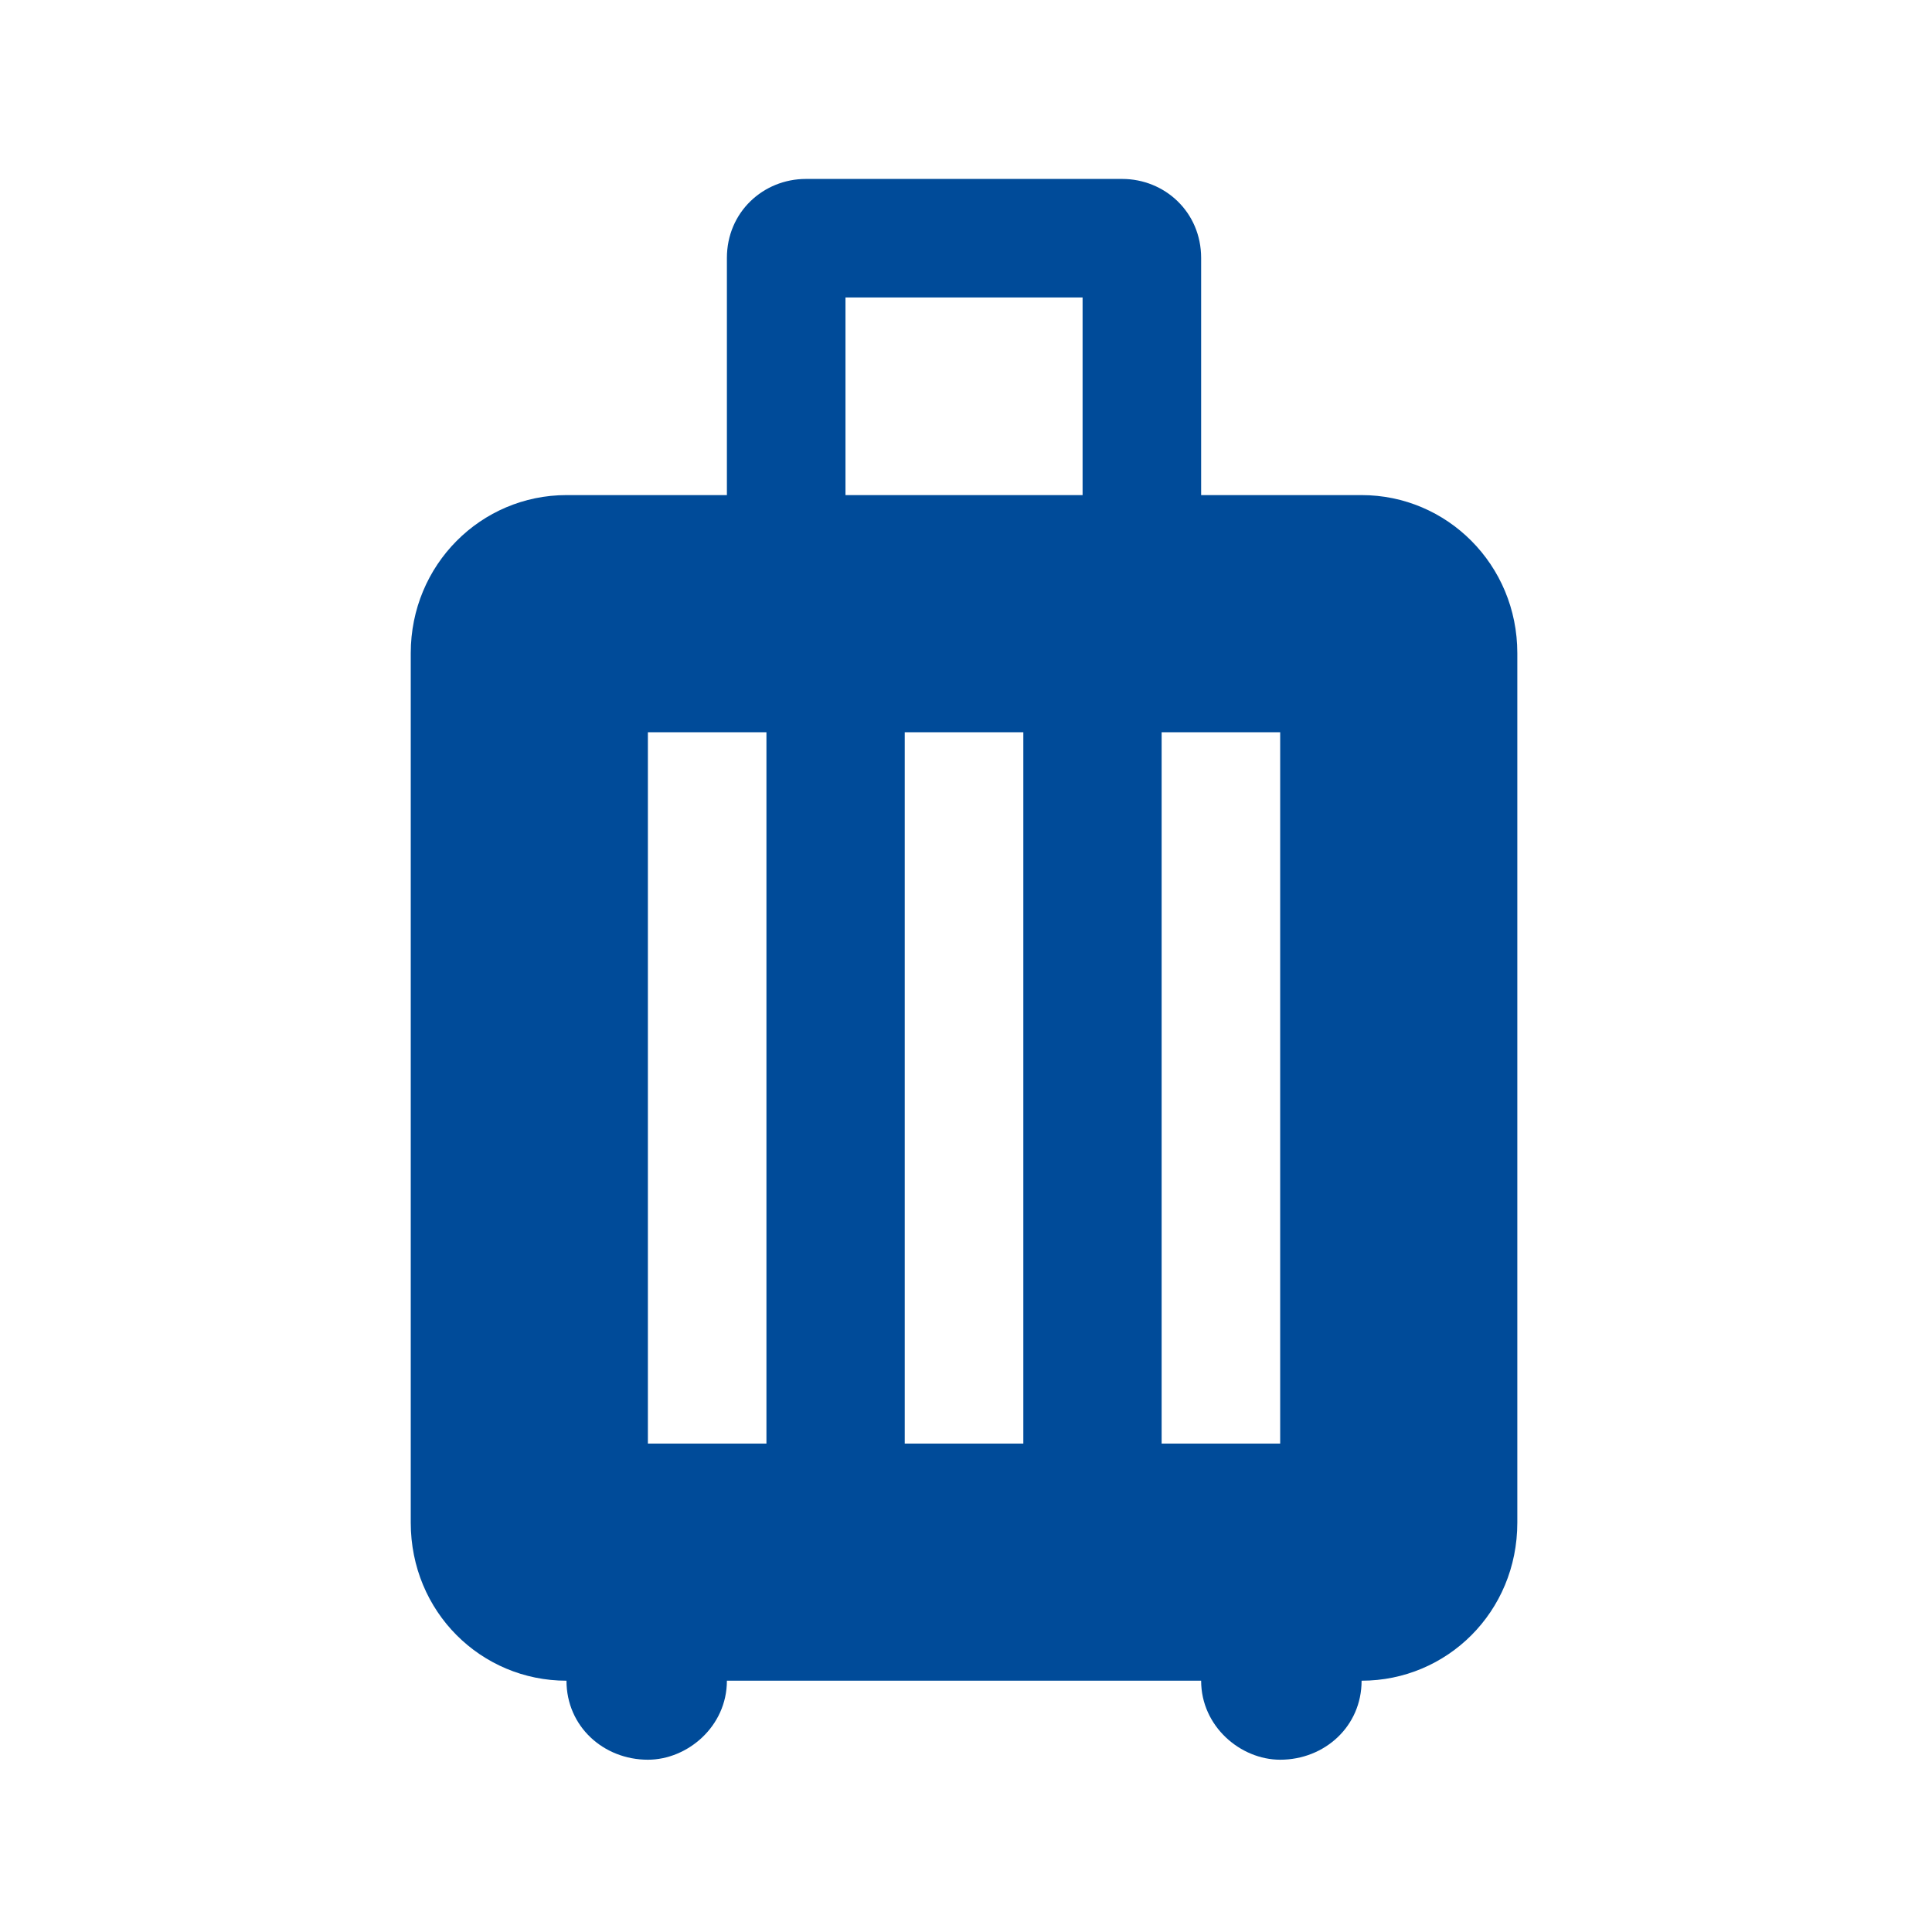
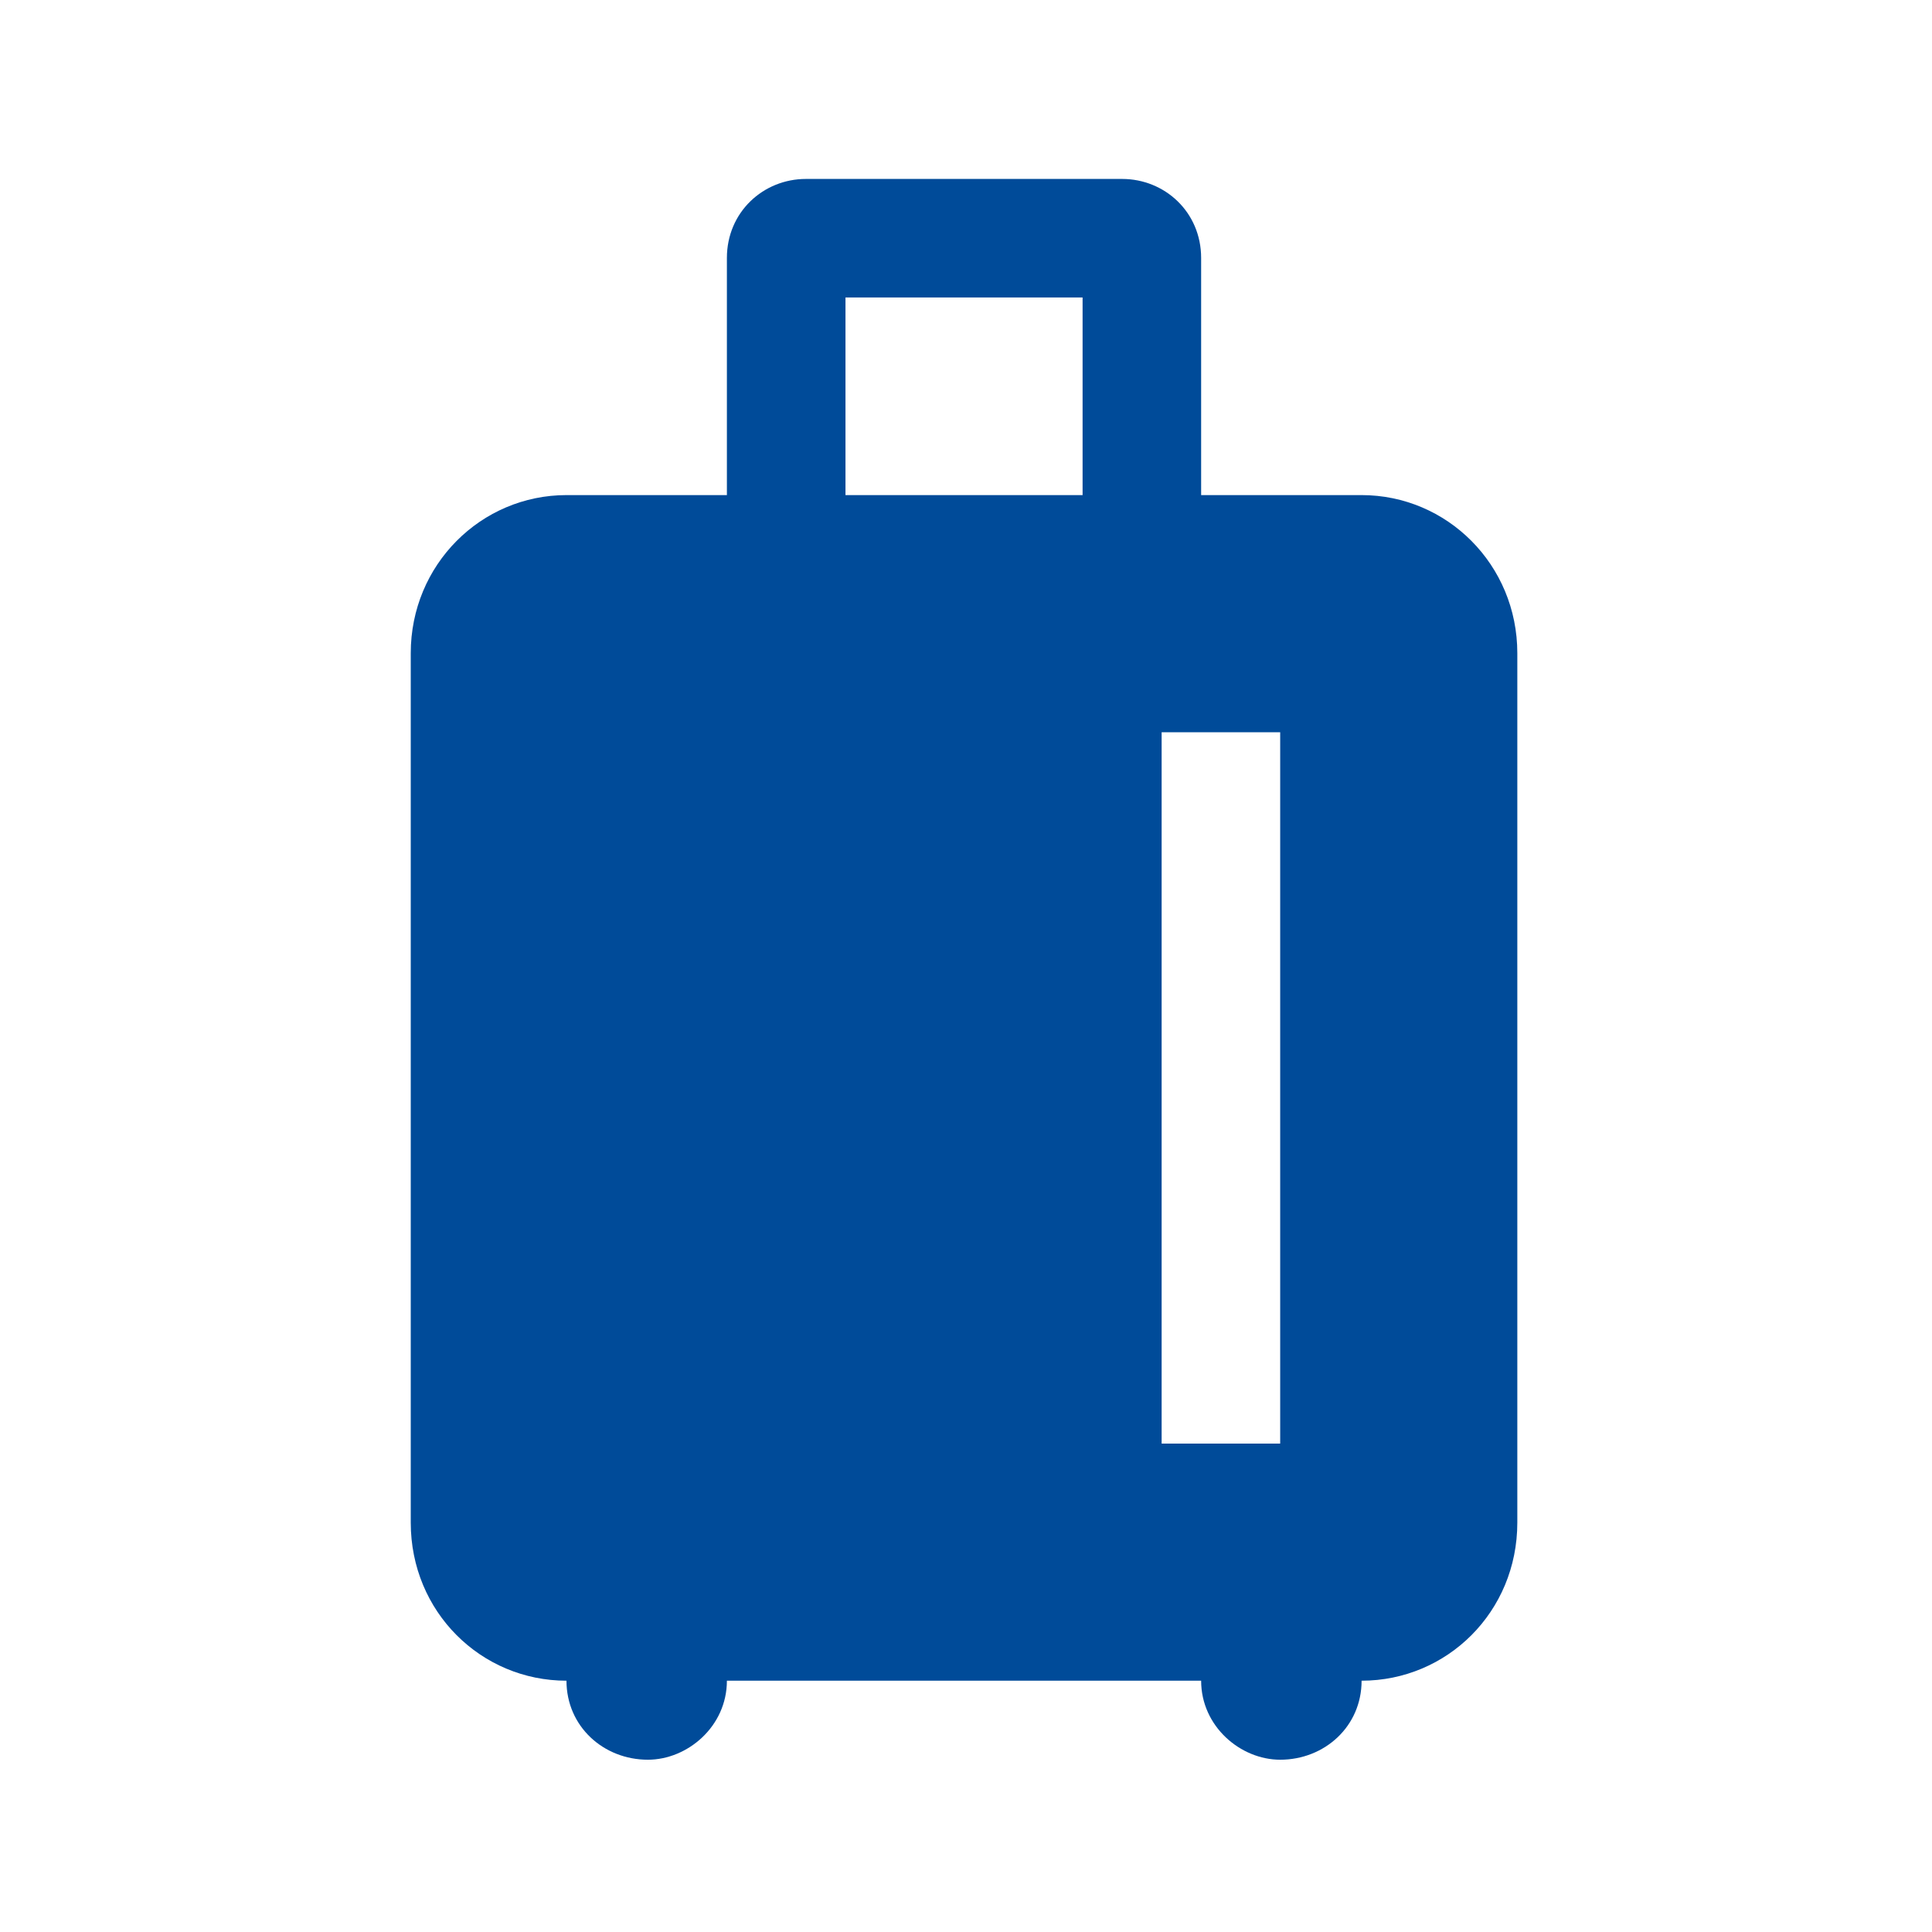
<svg xmlns="http://www.w3.org/2000/svg" width="58" height="58" viewBox="0 0 58 58" fill="none">
-   <path d="M40.876 14.863C43.439 14.863 45.551 16.951 45.551 19.609V45.71C45.551 48.391 43.439 50.456 40.876 50.456C40.876 51.832 39.761 52.828 38.432 52.828C37.246 52.828 36.059 51.832 36.059 50.456H21.822C21.822 51.832 20.636 52.828 19.45 52.828C18.121 52.828 17.006 51.832 17.006 50.456C14.443 50.456 12.331 48.391 12.331 45.71V19.609C12.331 16.951 14.443 14.863 17.006 14.863H21.822V7.744C21.822 6.368 22.914 5.372 24.195 5.372H33.687C34.968 5.372 36.059 6.368 36.059 7.744V14.863H40.876ZM32.5 14.863V8.931H25.382V14.863H32.5ZM19.45 21.982V43.337H23.009V21.982H19.45ZM34.873 21.982V43.337H38.432V21.982H34.873ZM27.161 21.982V43.337H30.721V21.982H27.161Z" fill="#004B99" />
+   <path d="M40.876 14.863C43.439 14.863 45.551 16.951 45.551 19.609V45.71C45.551 48.391 43.439 50.456 40.876 50.456C40.876 51.832 39.761 52.828 38.432 52.828C37.246 52.828 36.059 51.832 36.059 50.456H21.822C21.822 51.832 20.636 52.828 19.45 52.828C18.121 52.828 17.006 51.832 17.006 50.456C14.443 50.456 12.331 48.391 12.331 45.71V19.609C12.331 16.951 14.443 14.863 17.006 14.863H21.822V7.744C21.822 6.368 22.914 5.372 24.195 5.372H33.687C34.968 5.372 36.059 6.368 36.059 7.744V14.863H40.876ZM32.5 14.863V8.931H25.382V14.863H32.5ZV43.337H23.009V21.982H19.45ZM34.873 21.982V43.337H38.432V21.982H34.873ZM27.161 21.982V43.337H30.721V21.982H27.161Z" fill="#004B99" />
</svg>